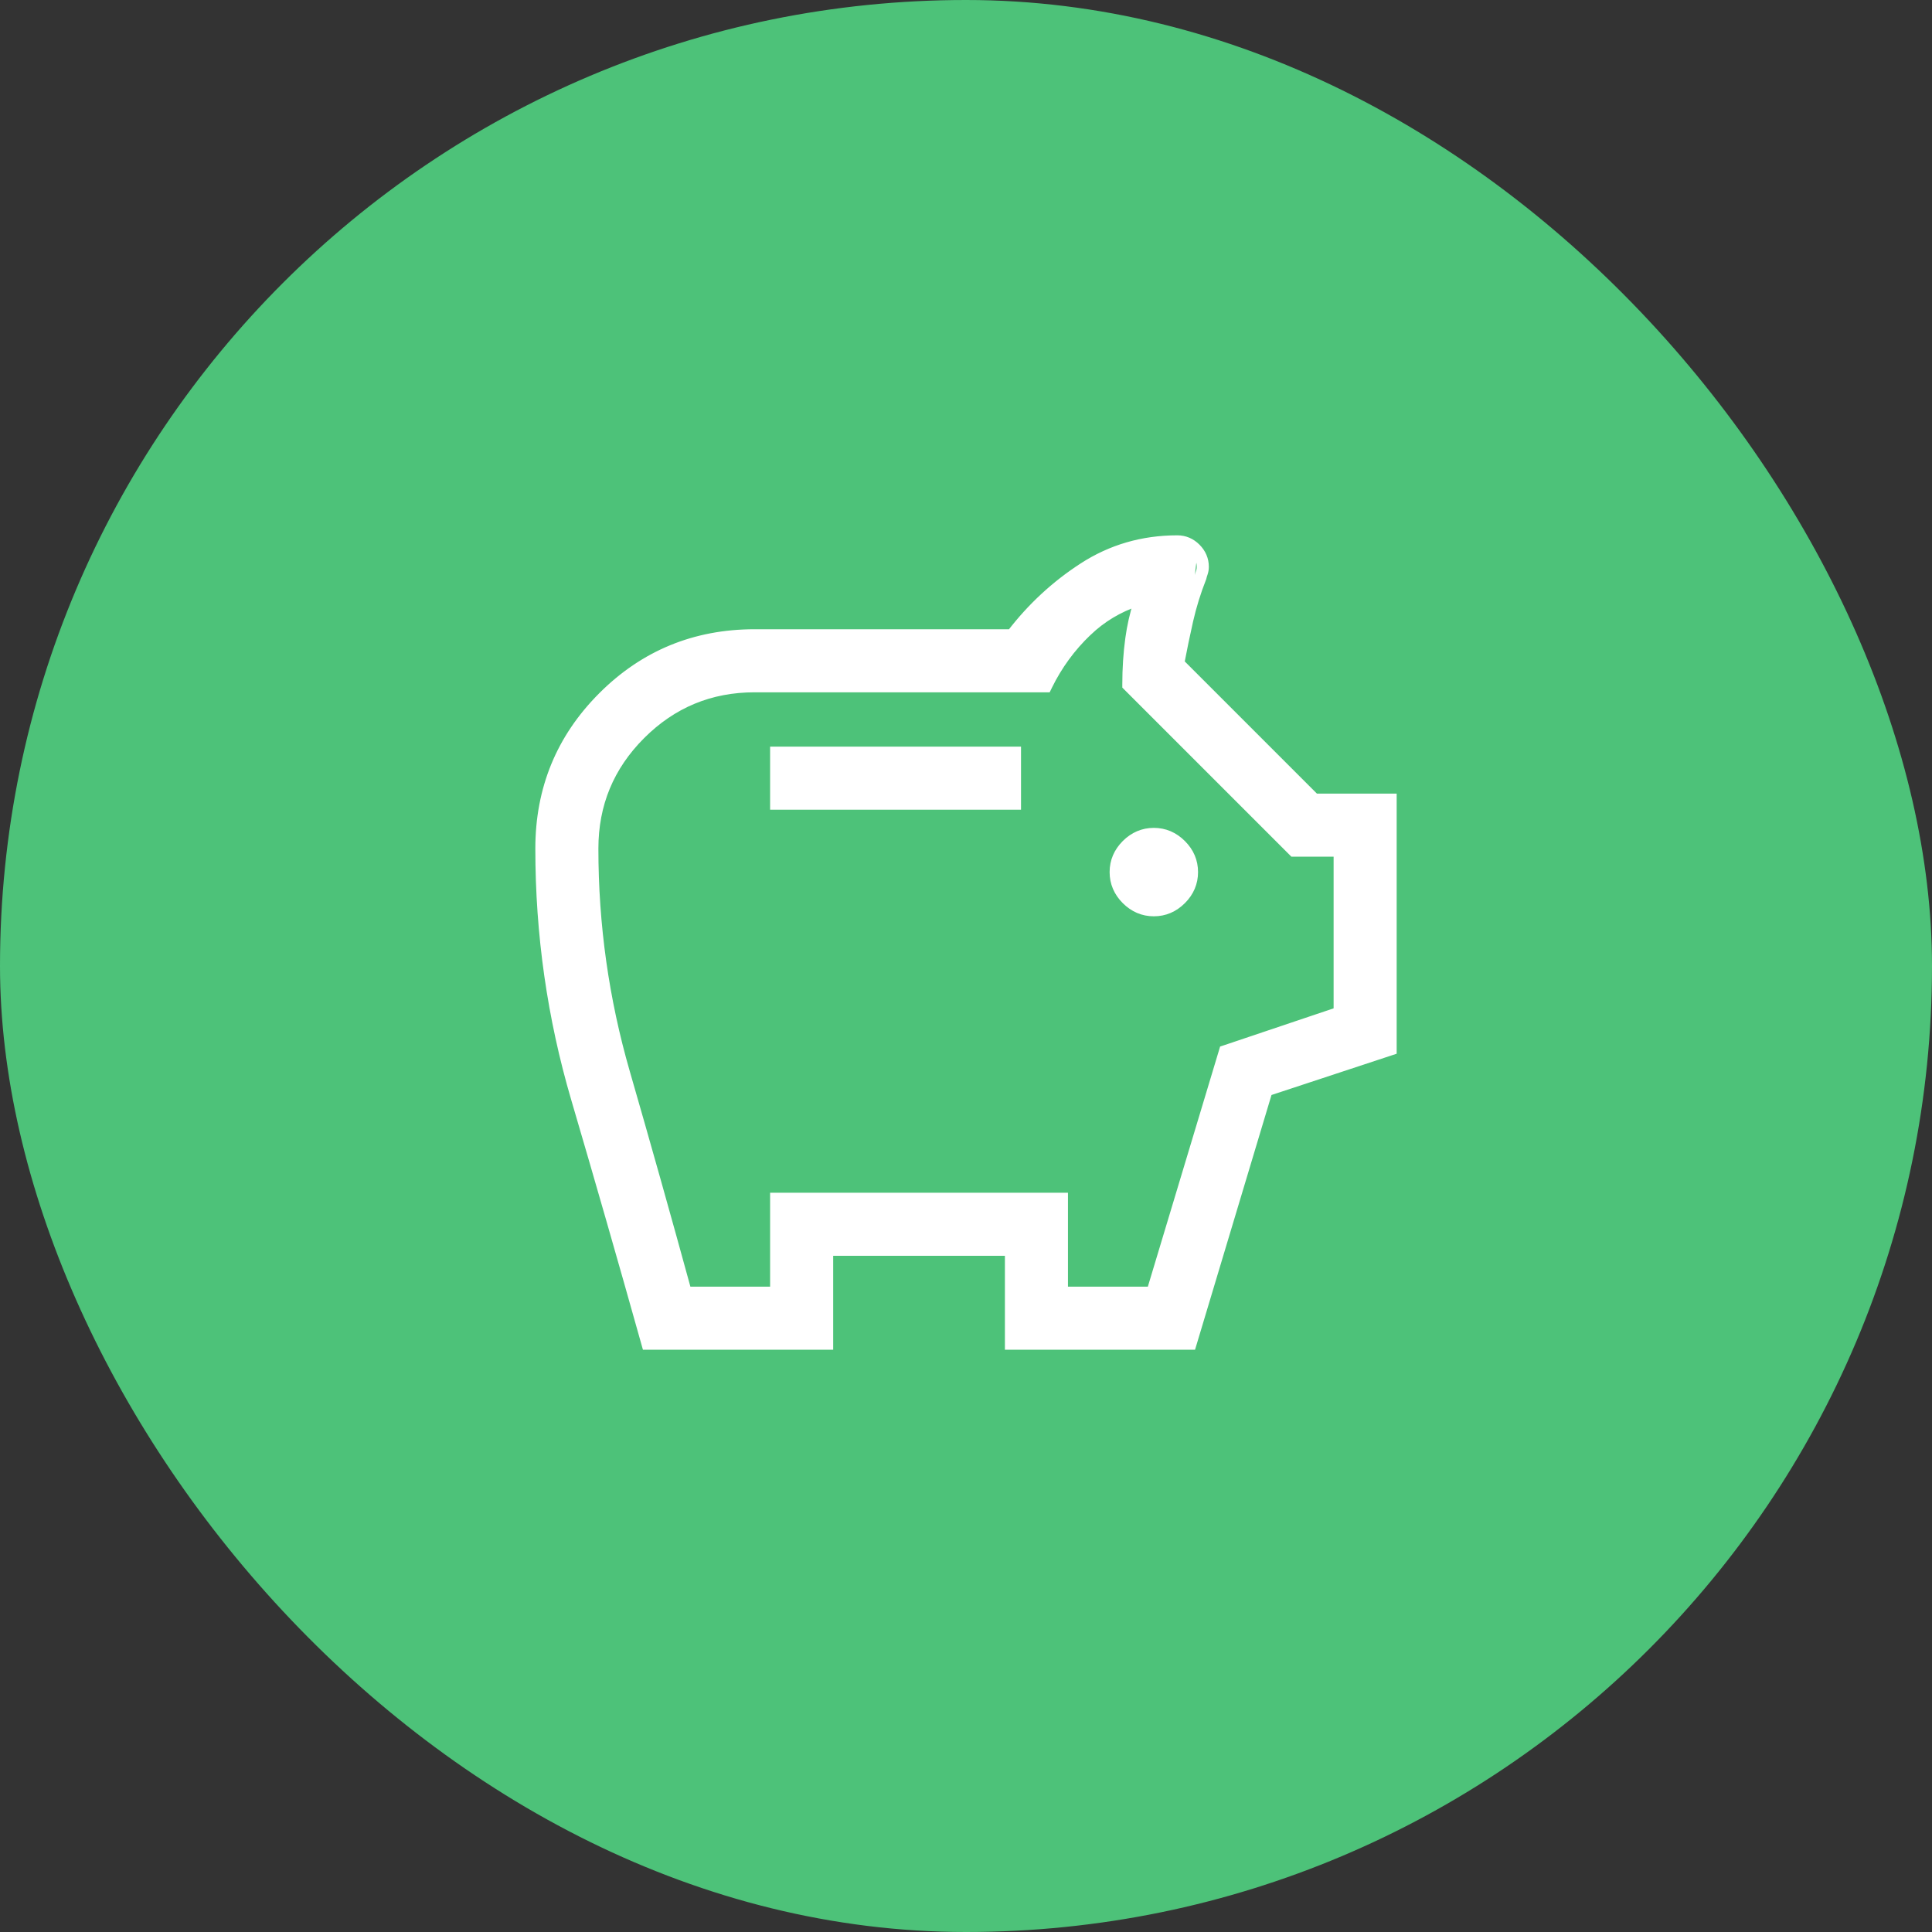
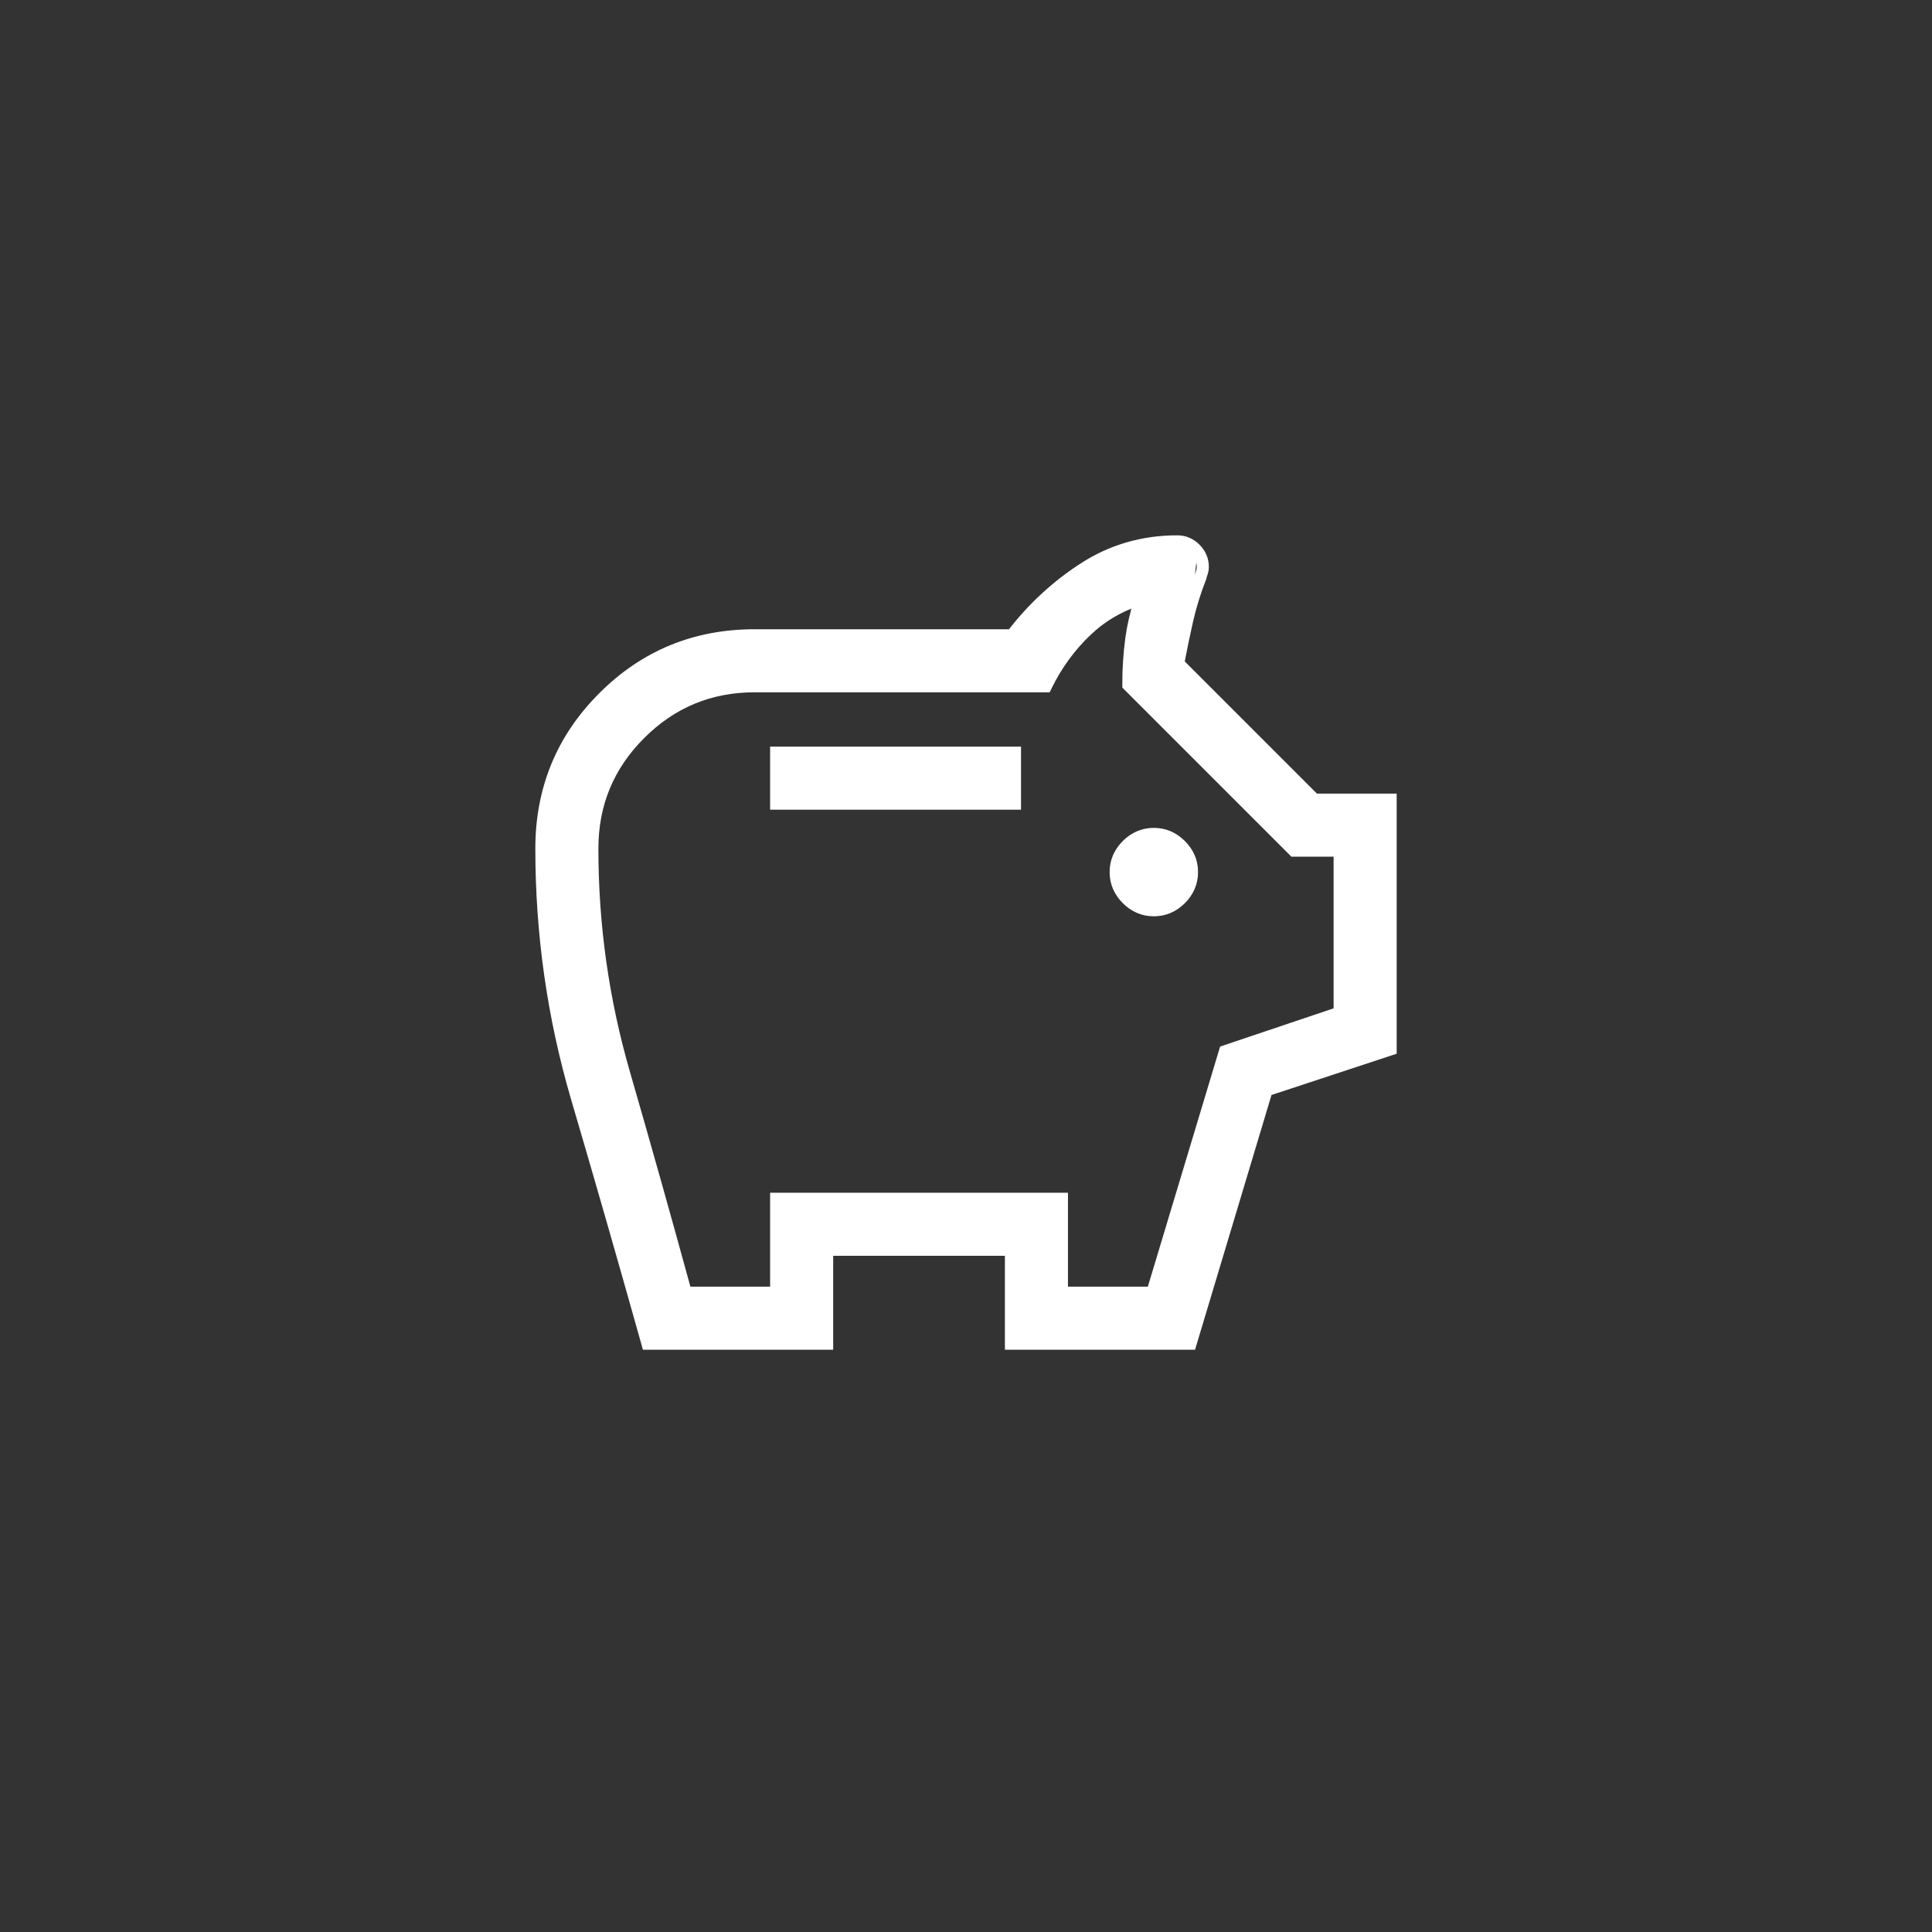
<svg xmlns="http://www.w3.org/2000/svg" width="100" height="100" viewBox="0 0 100 100" fill="none">
  <rect x="0" y="0" width="100" height="100" fill="#333333" stroke="none" />
-   <rect width="100" height="100" rx="50" fill="url(#paint0_linear_527_14264)" />
  <path d="M40.069 41.493V41.701H40.278H52.431H52.639V41.493V39.062V38.854H52.431H40.278H40.069V39.062V41.493ZM33.393 69.501L33.436 69.653H33.594H42.708H42.917V69.444V64.792H52.222V69.444V69.653H52.431H61.545H61.7L61.745 69.504L65.644 56.513L71.94 54.437L72.083 54.39V54.239V41.493V41.285H71.875H68.077L61.097 34.304C61.235 33.577 61.386 32.851 61.549 32.128C61.72 31.377 61.947 30.643 62.23 29.927L62.236 29.913L62.239 29.897C62.255 29.828 62.277 29.753 62.306 29.672L62.307 29.669C62.343 29.561 62.361 29.451 62.361 29.34C62.361 28.956 62.216 28.62 61.938 28.34L61.938 28.34C61.659 28.061 61.323 27.917 60.938 27.917C59.141 27.917 57.507 28.392 56.041 29.343C54.616 30.266 53.379 31.412 52.328 32.778H39.062C35.967 32.778 33.33 33.862 31.166 36.028C29.001 38.192 27.917 40.828 27.917 43.924C27.917 48.359 28.534 52.675 29.767 56.872C30.994 61.046 32.202 65.256 33.393 69.501ZM61.791 28.487C62.032 28.73 62.153 29.015 62.153 29.34C62.153 29.428 62.138 29.515 62.109 29.603C62.078 29.69 62.054 29.773 62.036 29.851C61.749 30.577 61.519 31.32 61.346 32.082L61.791 28.487ZM40.278 61.944H40.069V62.153V66.806H35.576C34.536 63.01 33.476 59.242 32.396 55.503C31.308 51.734 30.764 47.874 30.764 43.924C30.764 41.629 31.572 39.677 33.194 38.055C34.816 36.434 36.768 35.625 39.062 35.625H54.071H54.201L54.258 35.508C54.777 34.449 55.458 33.518 56.3 32.714L56.301 32.714C57.04 32.007 57.899 31.49 58.881 31.162C58.682 31.788 58.54 32.417 58.454 33.05C58.35 33.809 58.299 34.598 58.299 35.417V35.503L58.36 35.564L66.867 44.071L66.928 44.132H67.014H69.236V52.342L63.423 54.299L63.321 54.333L63.29 54.437L59.567 66.806H55.069V62.153V61.944H54.861H40.278ZM59.722 47.219C60.283 47.219 60.772 47.008 61.182 46.599C61.592 46.189 61.802 45.699 61.802 45.139C61.802 44.578 61.592 44.089 61.182 43.679C60.772 43.27 60.283 43.059 59.722 43.059C59.162 43.059 58.672 43.27 58.262 43.679C57.853 44.089 57.642 44.578 57.642 45.139C57.642 45.699 57.853 46.189 58.262 46.599C58.672 47.008 59.162 47.219 59.722 47.219Z" fill="white" stroke="white" stroke-width="0.417" />
  <defs>
    <linearGradient id="paint0_linear_527_14264" x1="50" y1="0" x2="50" y2="100" gradientUnits="userSpaceOnUse">
      <stop stop-color="#4DC279" />
    </linearGradient>
  </defs>
</svg>